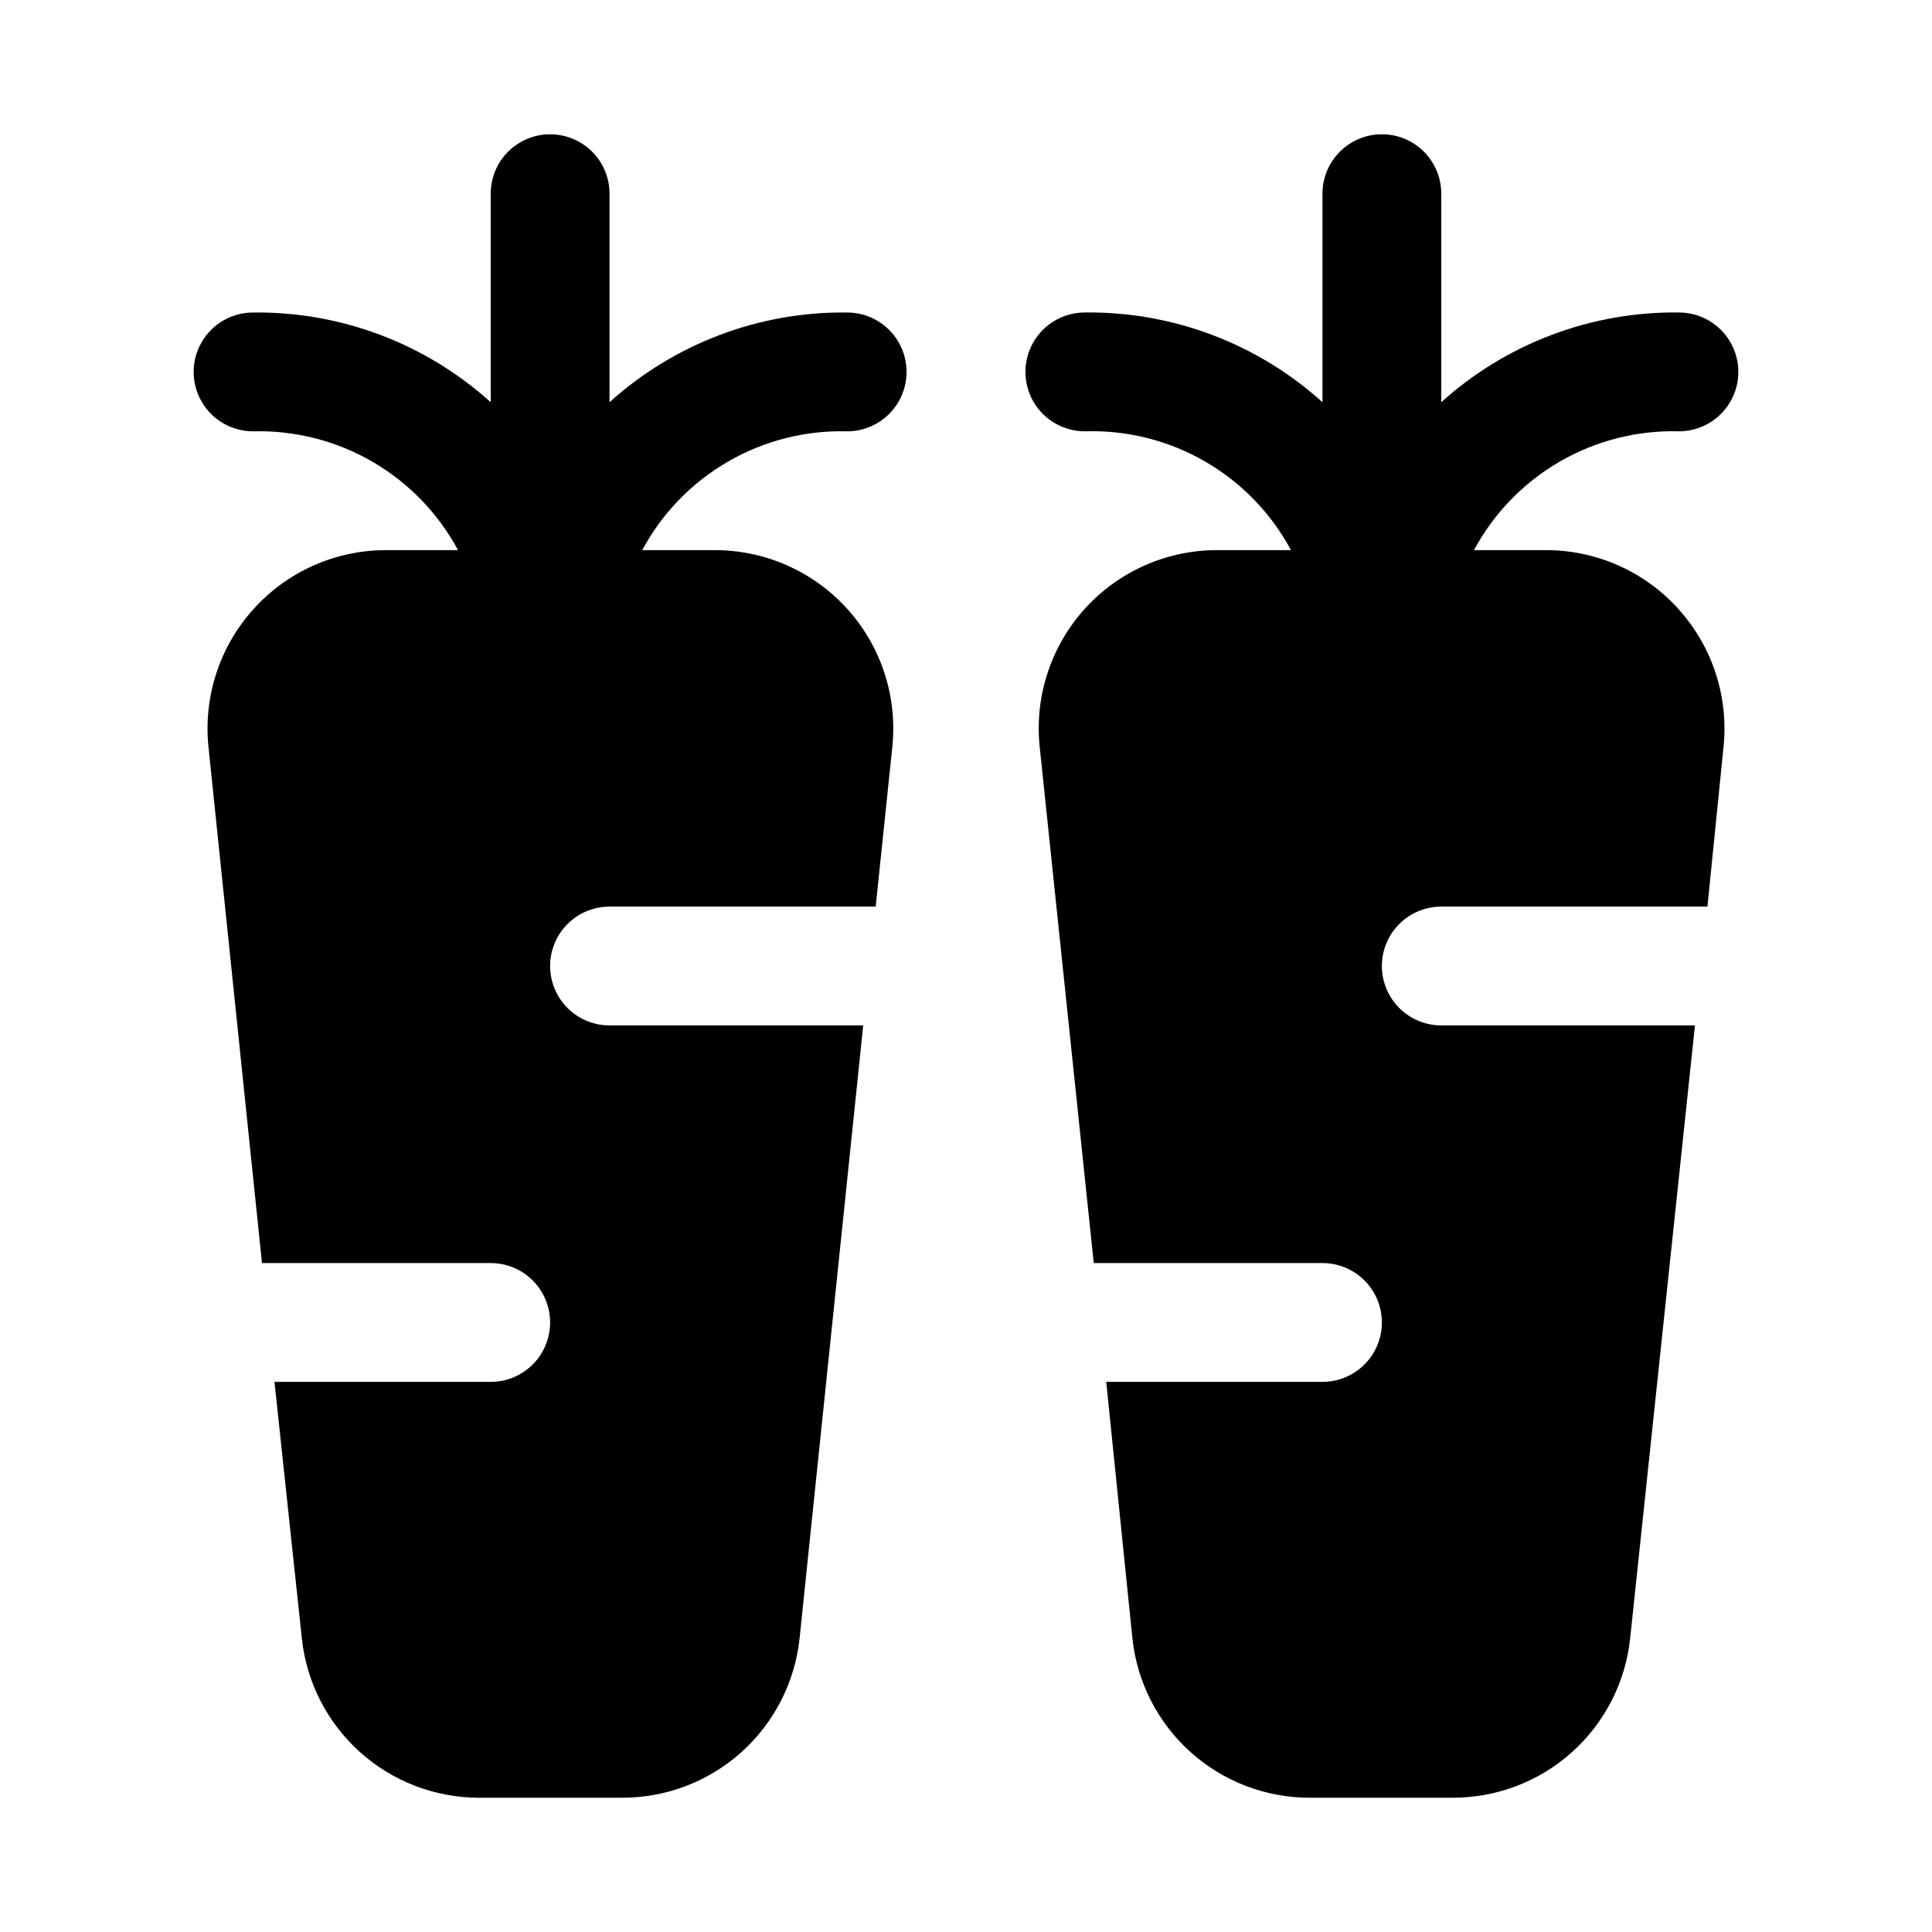
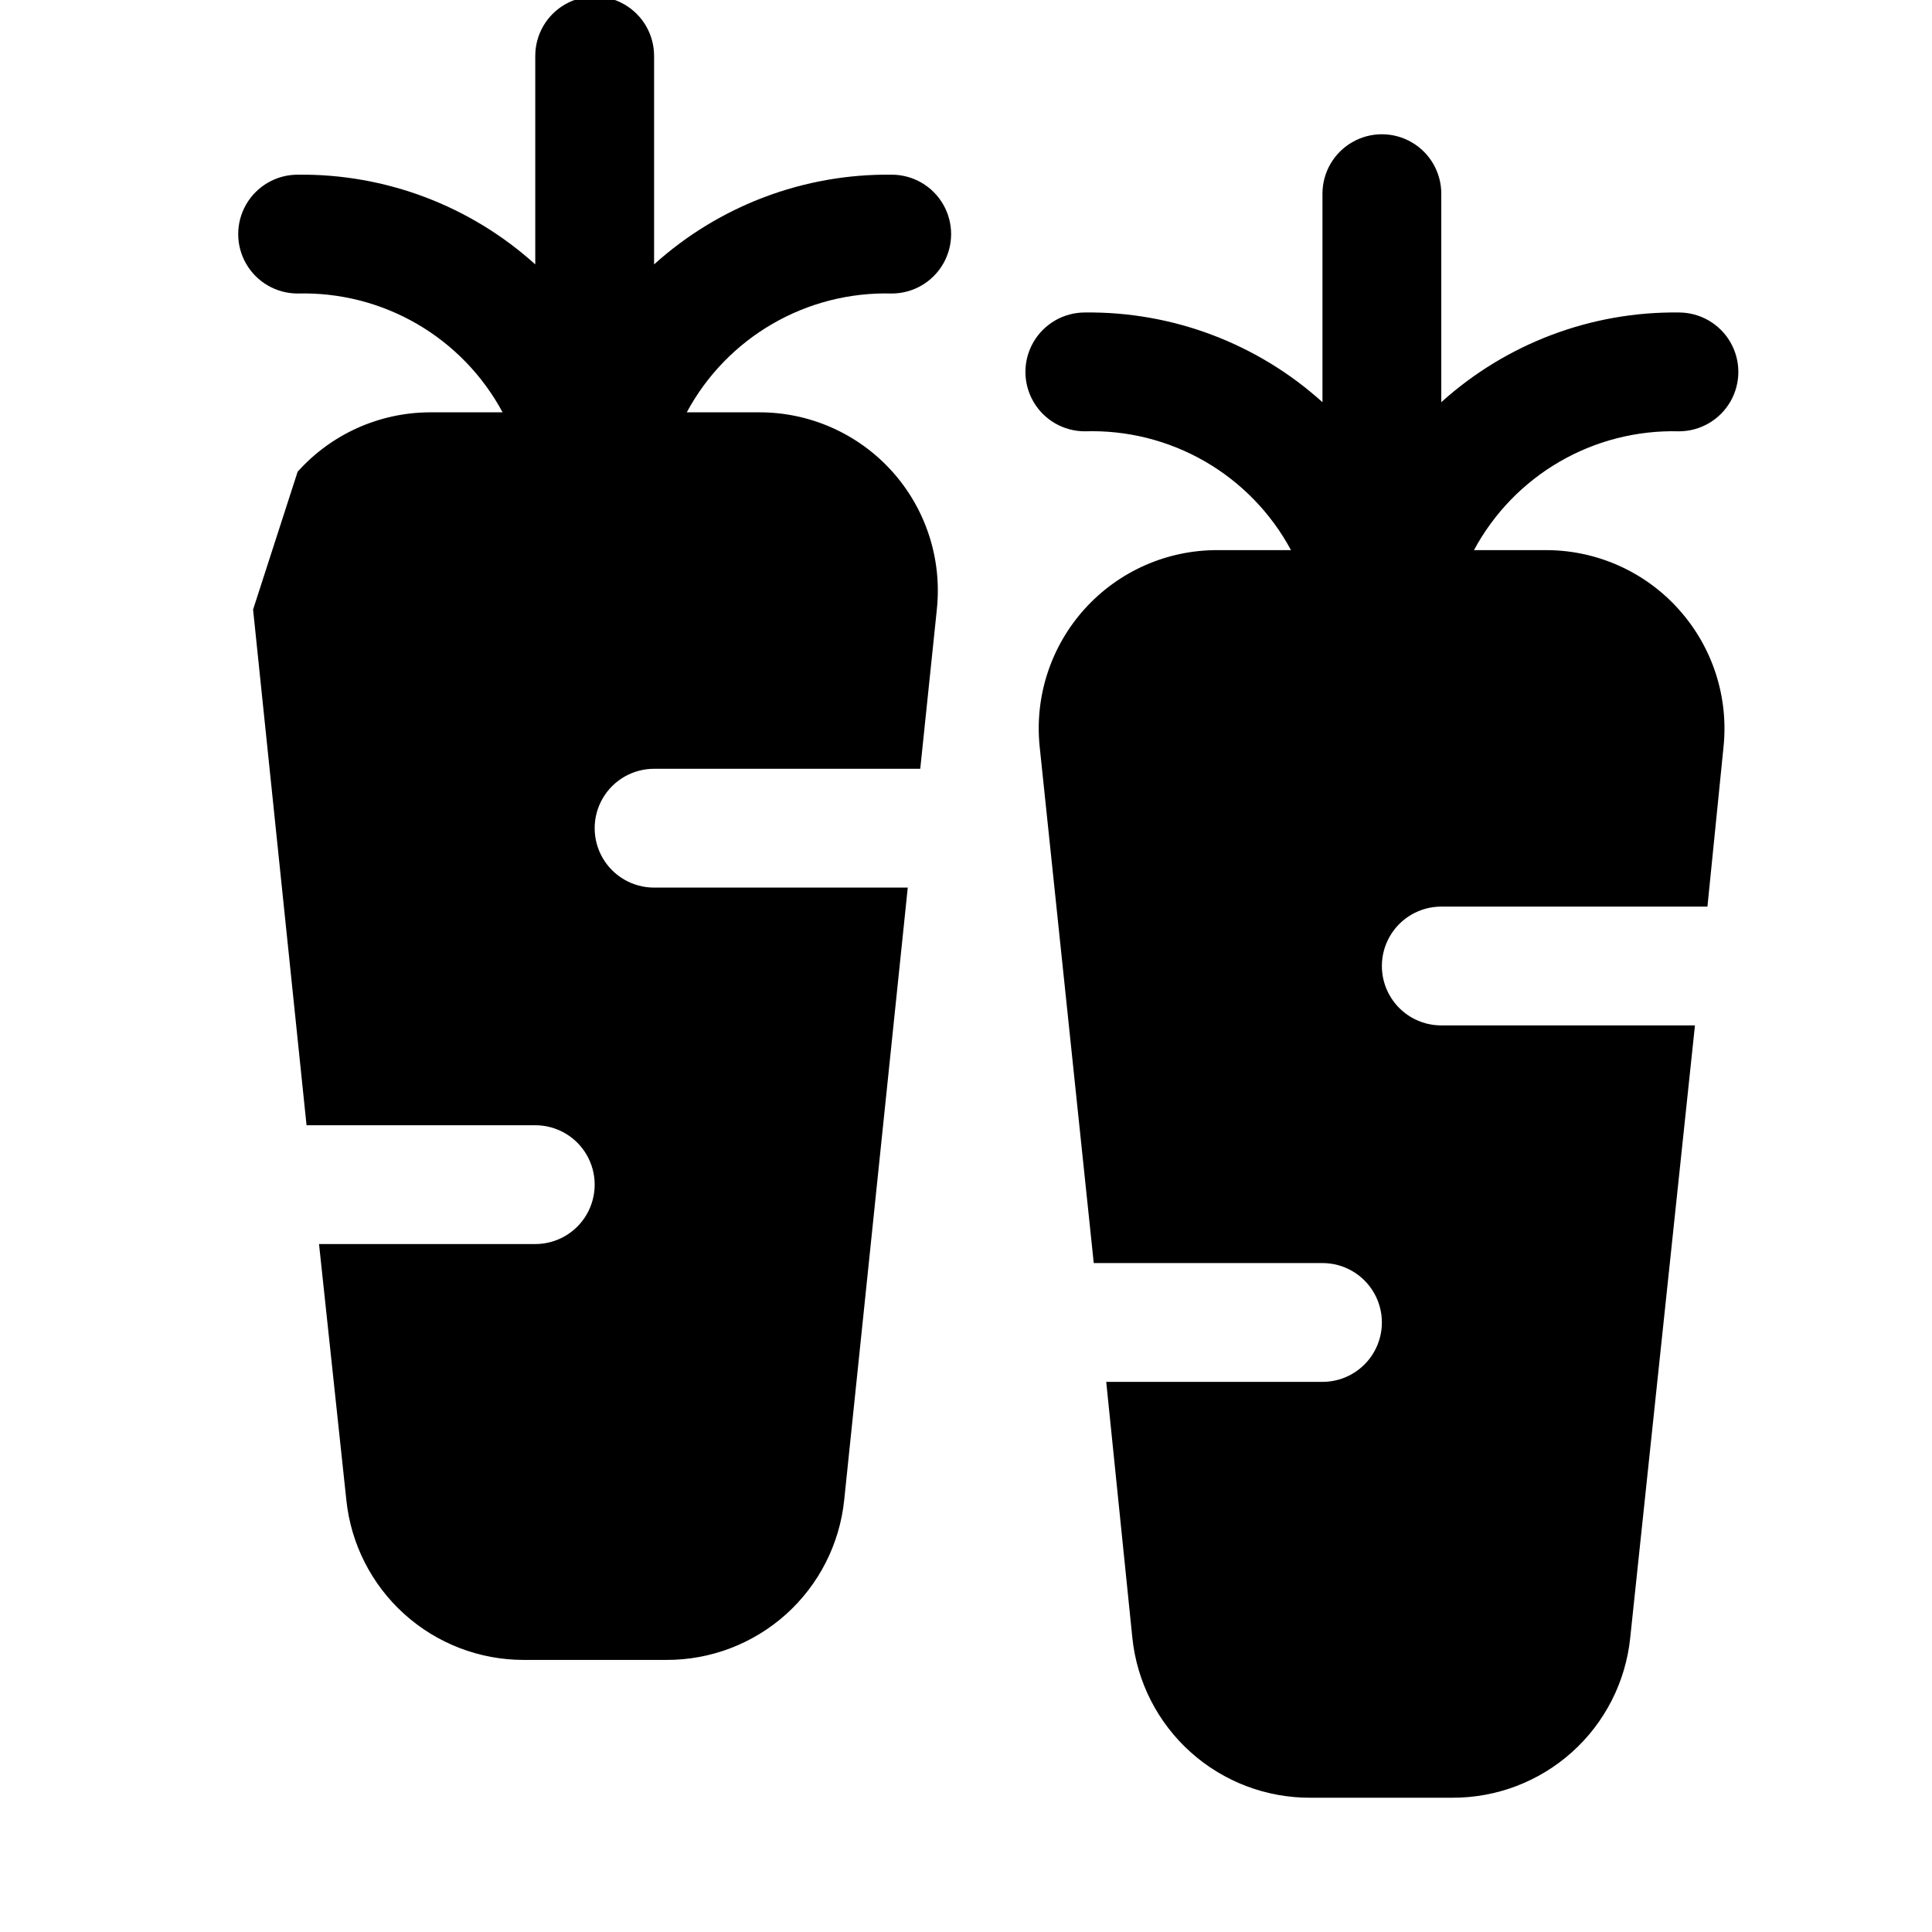
<svg xmlns="http://www.w3.org/2000/svg" fill="#000000" width="800px" height="800px" version="1.1" viewBox="144 144 512 512">
-   <path d="m588.93 305.54c8.93 9.953 13.223 23.227 11.809 36.523l-4.25 42.195h-70.535c-5.625 0-10.82 3-13.633 7.871s-2.812 10.875 0 15.746 8.008 7.871 13.633 7.871h67.227l-17.16 162.32c-1.211 11.664-6.715 22.461-15.445 30.285-8.73 7.828-20.059 12.129-31.785 12.066h-37.473c-11.723 0.062-23.055-4.238-31.781-12.066-8.73-7.824-14.238-18.621-15.449-30.285l-6.926-67.855h57.305c5.625 0 10.824-3 13.637-7.871 2.812-4.871 2.812-10.875 0-15.746s-8.012-7.871-13.637-7.871h-60.613l-14.328-136.82c-1.387-13.348 2.973-26.656 11.984-36.602 9.012-9.941 21.828-15.582 35.25-15.512h19.363c-5.269-9.812-13.176-17.961-22.828-23.523-9.652-5.562-20.668-8.32-31.801-7.965-5.625 0-10.824-3-13.637-7.871-2.812-4.871-2.812-10.871 0-15.742s8.012-7.875 13.637-7.875c23.234-0.289 45.727 8.203 62.973 23.773v-55.262c0-5.625 3.004-10.82 7.875-13.633 4.871-2.812 10.871-2.812 15.742 0s7.871 8.008 7.871 13.633v55.262c17.25-15.57 39.742-24.062 62.977-23.773 5.625 0 10.824 3.004 13.637 7.875s2.812 10.871 0 15.742c-2.812 4.871-8.012 7.871-13.637 7.871-11.082-0.297-22.027 2.488-31.621 8.047-9.59 5.562-17.445 13.676-22.695 23.441h19.367c13.352 0.074 26.051 5.793 34.949 15.746zm-377.86 0c-8.93 9.953-13.219 23.227-11.809 36.523l14.168 136.66h60.617c5.625 0 10.82 3 13.633 7.871s2.812 10.875 0 15.746c-2.812 4.871-8.008 7.871-13.633 7.871h-57.309l7.242 67.855c1.207 11.609 6.668 22.359 15.332 30.18 8.66 7.82 19.914 12.156 31.586 12.172h37.785c11.727 0.062 23.055-4.238 31.785-12.066 8.73-7.824 14.234-18.621 15.445-30.285l16.848-162.32h-67.227c-5.625 0-10.824-3-13.637-7.871s-2.812-10.875 0-15.746 8.012-7.871 13.637-7.871h70.535l4.41-42.352h-0.004c1.387-13.348-2.969-26.656-11.984-36.602-9.012-9.941-21.828-15.582-35.25-15.512h-19.047c5.246-9.766 13.102-17.879 22.695-23.441 9.59-5.559 20.539-8.344 31.621-8.047 5.625 0 10.82-3 13.633-7.871 2.812-4.871 2.812-10.871 0-15.742s-8.008-7.875-13.633-7.875c-23.238-0.289-45.73 8.203-62.977 23.773v-55.262c0-5.625-3-10.82-7.871-13.633-4.875-2.812-10.875-2.812-15.746 0-4.871 2.812-7.871 8.008-7.871 13.633v55.262c-17.25-15.57-39.738-24.062-62.977-23.773-5.625 0-10.824 3.004-13.637 7.875s-2.812 10.871 0 15.742c2.812 4.871 8.012 7.871 13.637 7.871 11.082-0.297 22.027 2.488 31.621 8.047 9.59 5.562 17.449 13.676 22.695 23.441h-19.363c-13.355 0.074-26.051 5.793-34.953 15.746z" />
+   <path d="m588.93 305.54c8.93 9.953 13.223 23.227 11.809 36.523l-4.25 42.195h-70.535c-5.625 0-10.82 3-13.633 7.871s-2.812 10.875 0 15.746 8.008 7.871 13.633 7.871h67.227l-17.16 162.32c-1.211 11.664-6.715 22.461-15.445 30.285-8.73 7.828-20.059 12.129-31.785 12.066h-37.473c-11.723 0.062-23.055-4.238-31.781-12.066-8.73-7.824-14.238-18.621-15.449-30.285l-6.926-67.855h57.305c5.625 0 10.824-3 13.637-7.871 2.812-4.871 2.812-10.875 0-15.746s-8.012-7.871-13.637-7.871h-60.613l-14.328-136.82c-1.387-13.348 2.973-26.656 11.984-36.602 9.012-9.941 21.828-15.582 35.25-15.512h19.363c-5.269-9.812-13.176-17.961-22.828-23.523-9.652-5.562-20.668-8.32-31.801-7.965-5.625 0-10.824-3-13.637-7.871-2.812-4.871-2.812-10.871 0-15.742s8.012-7.875 13.637-7.875c23.234-0.289 45.727 8.203 62.973 23.773v-55.262c0-5.625 3.004-10.82 7.875-13.633 4.871-2.812 10.871-2.812 15.742 0s7.871 8.008 7.871 13.633v55.262c17.25-15.57 39.742-24.062 62.977-23.773 5.625 0 10.824 3.004 13.637 7.875s2.812 10.871 0 15.742c-2.812 4.871-8.012 7.871-13.637 7.871-11.082-0.297-22.027 2.488-31.621 8.047-9.59 5.562-17.445 13.676-22.695 23.441h19.367c13.352 0.074 26.051 5.793 34.949 15.746zm-377.86 0l14.168 136.66h60.617c5.625 0 10.82 3 13.633 7.871s2.812 10.875 0 15.746c-2.812 4.871-8.008 7.871-13.633 7.871h-57.309l7.242 67.855c1.207 11.609 6.668 22.359 15.332 30.18 8.66 7.82 19.914 12.156 31.586 12.172h37.785c11.727 0.062 23.055-4.238 31.785-12.066 8.73-7.824 14.234-18.621 15.445-30.285l16.848-162.32h-67.227c-5.625 0-10.824-3-13.637-7.871s-2.812-10.875 0-15.746 8.012-7.871 13.637-7.871h70.535l4.41-42.352h-0.004c1.387-13.348-2.969-26.656-11.984-36.602-9.012-9.941-21.828-15.582-35.25-15.512h-19.047c5.246-9.766 13.102-17.879 22.695-23.441 9.59-5.559 20.539-8.344 31.621-8.047 5.625 0 10.82-3 13.633-7.871 2.812-4.871 2.812-10.871 0-15.742s-8.008-7.875-13.633-7.875c-23.238-0.289-45.73 8.203-62.977 23.773v-55.262c0-5.625-3-10.82-7.871-13.633-4.875-2.812-10.875-2.812-15.746 0-4.871 2.812-7.871 8.008-7.871 13.633v55.262c-17.25-15.57-39.738-24.062-62.977-23.773-5.625 0-10.824 3.004-13.637 7.875s-2.812 10.871 0 15.742c2.812 4.871 8.012 7.871 13.637 7.871 11.082-0.297 22.027 2.488 31.621 8.047 9.59 5.562 17.449 13.676 22.695 23.441h-19.363c-13.355 0.074-26.051 5.793-34.953 15.746z" />
</svg>